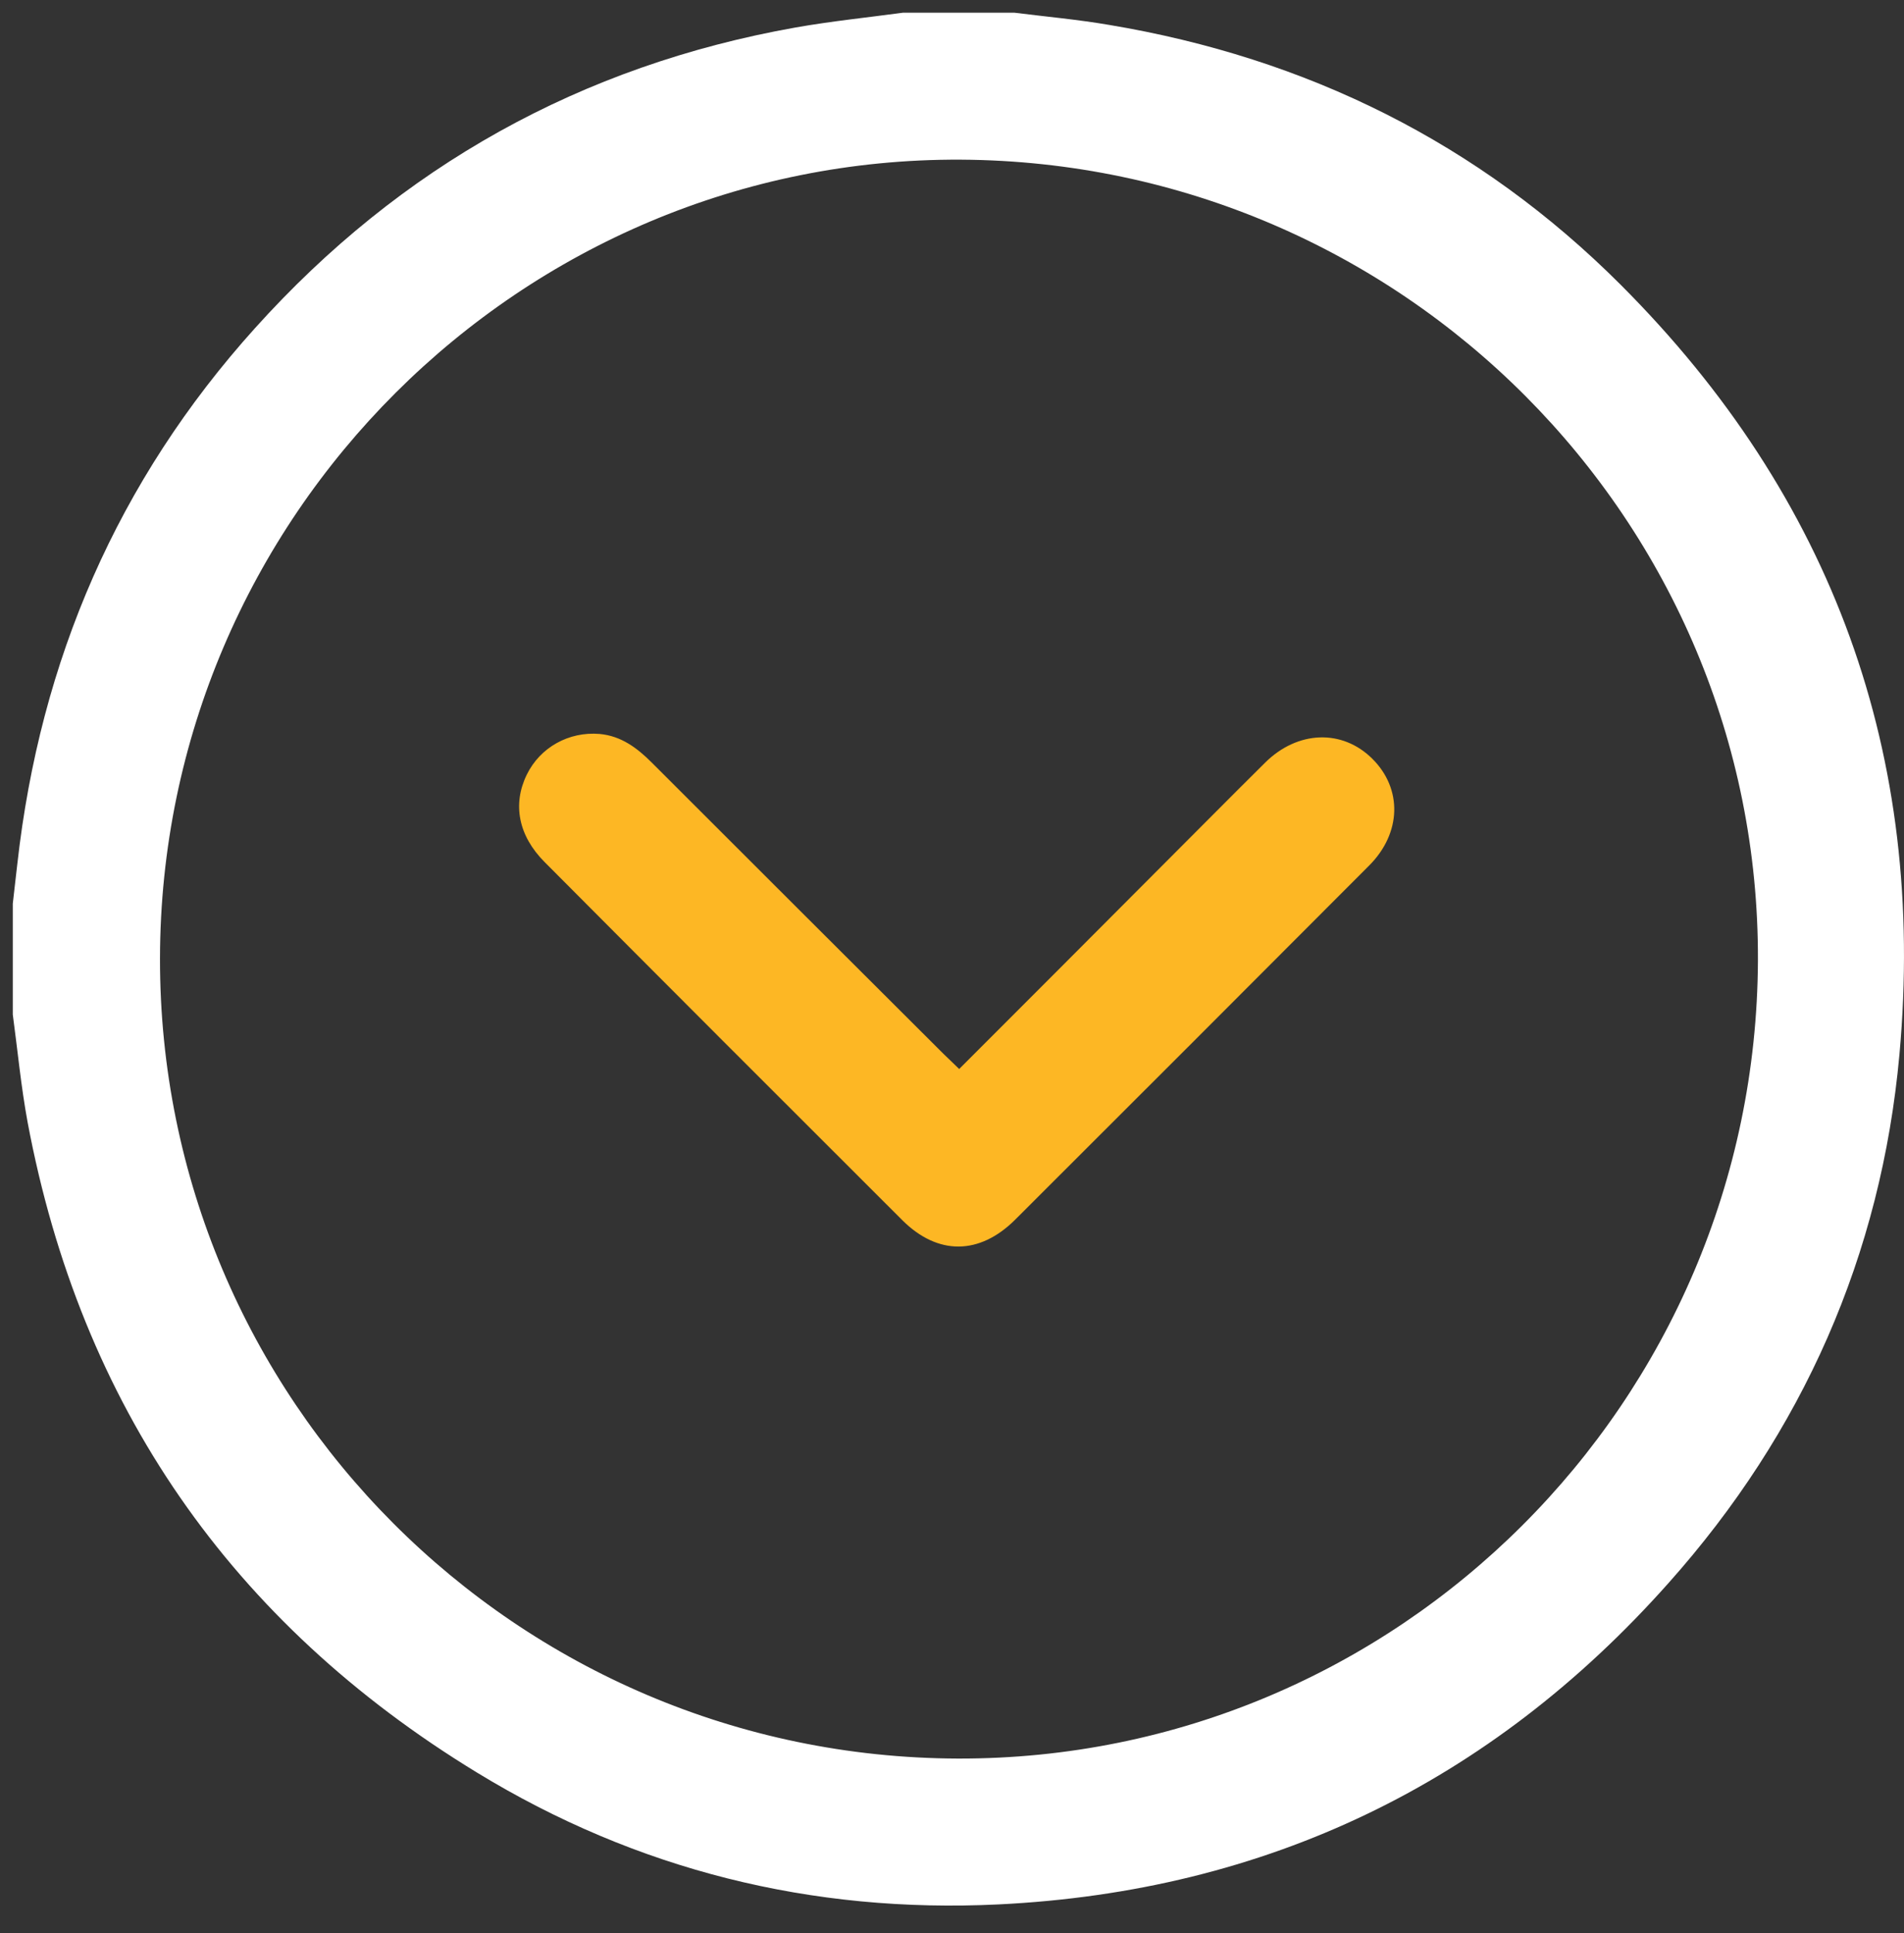
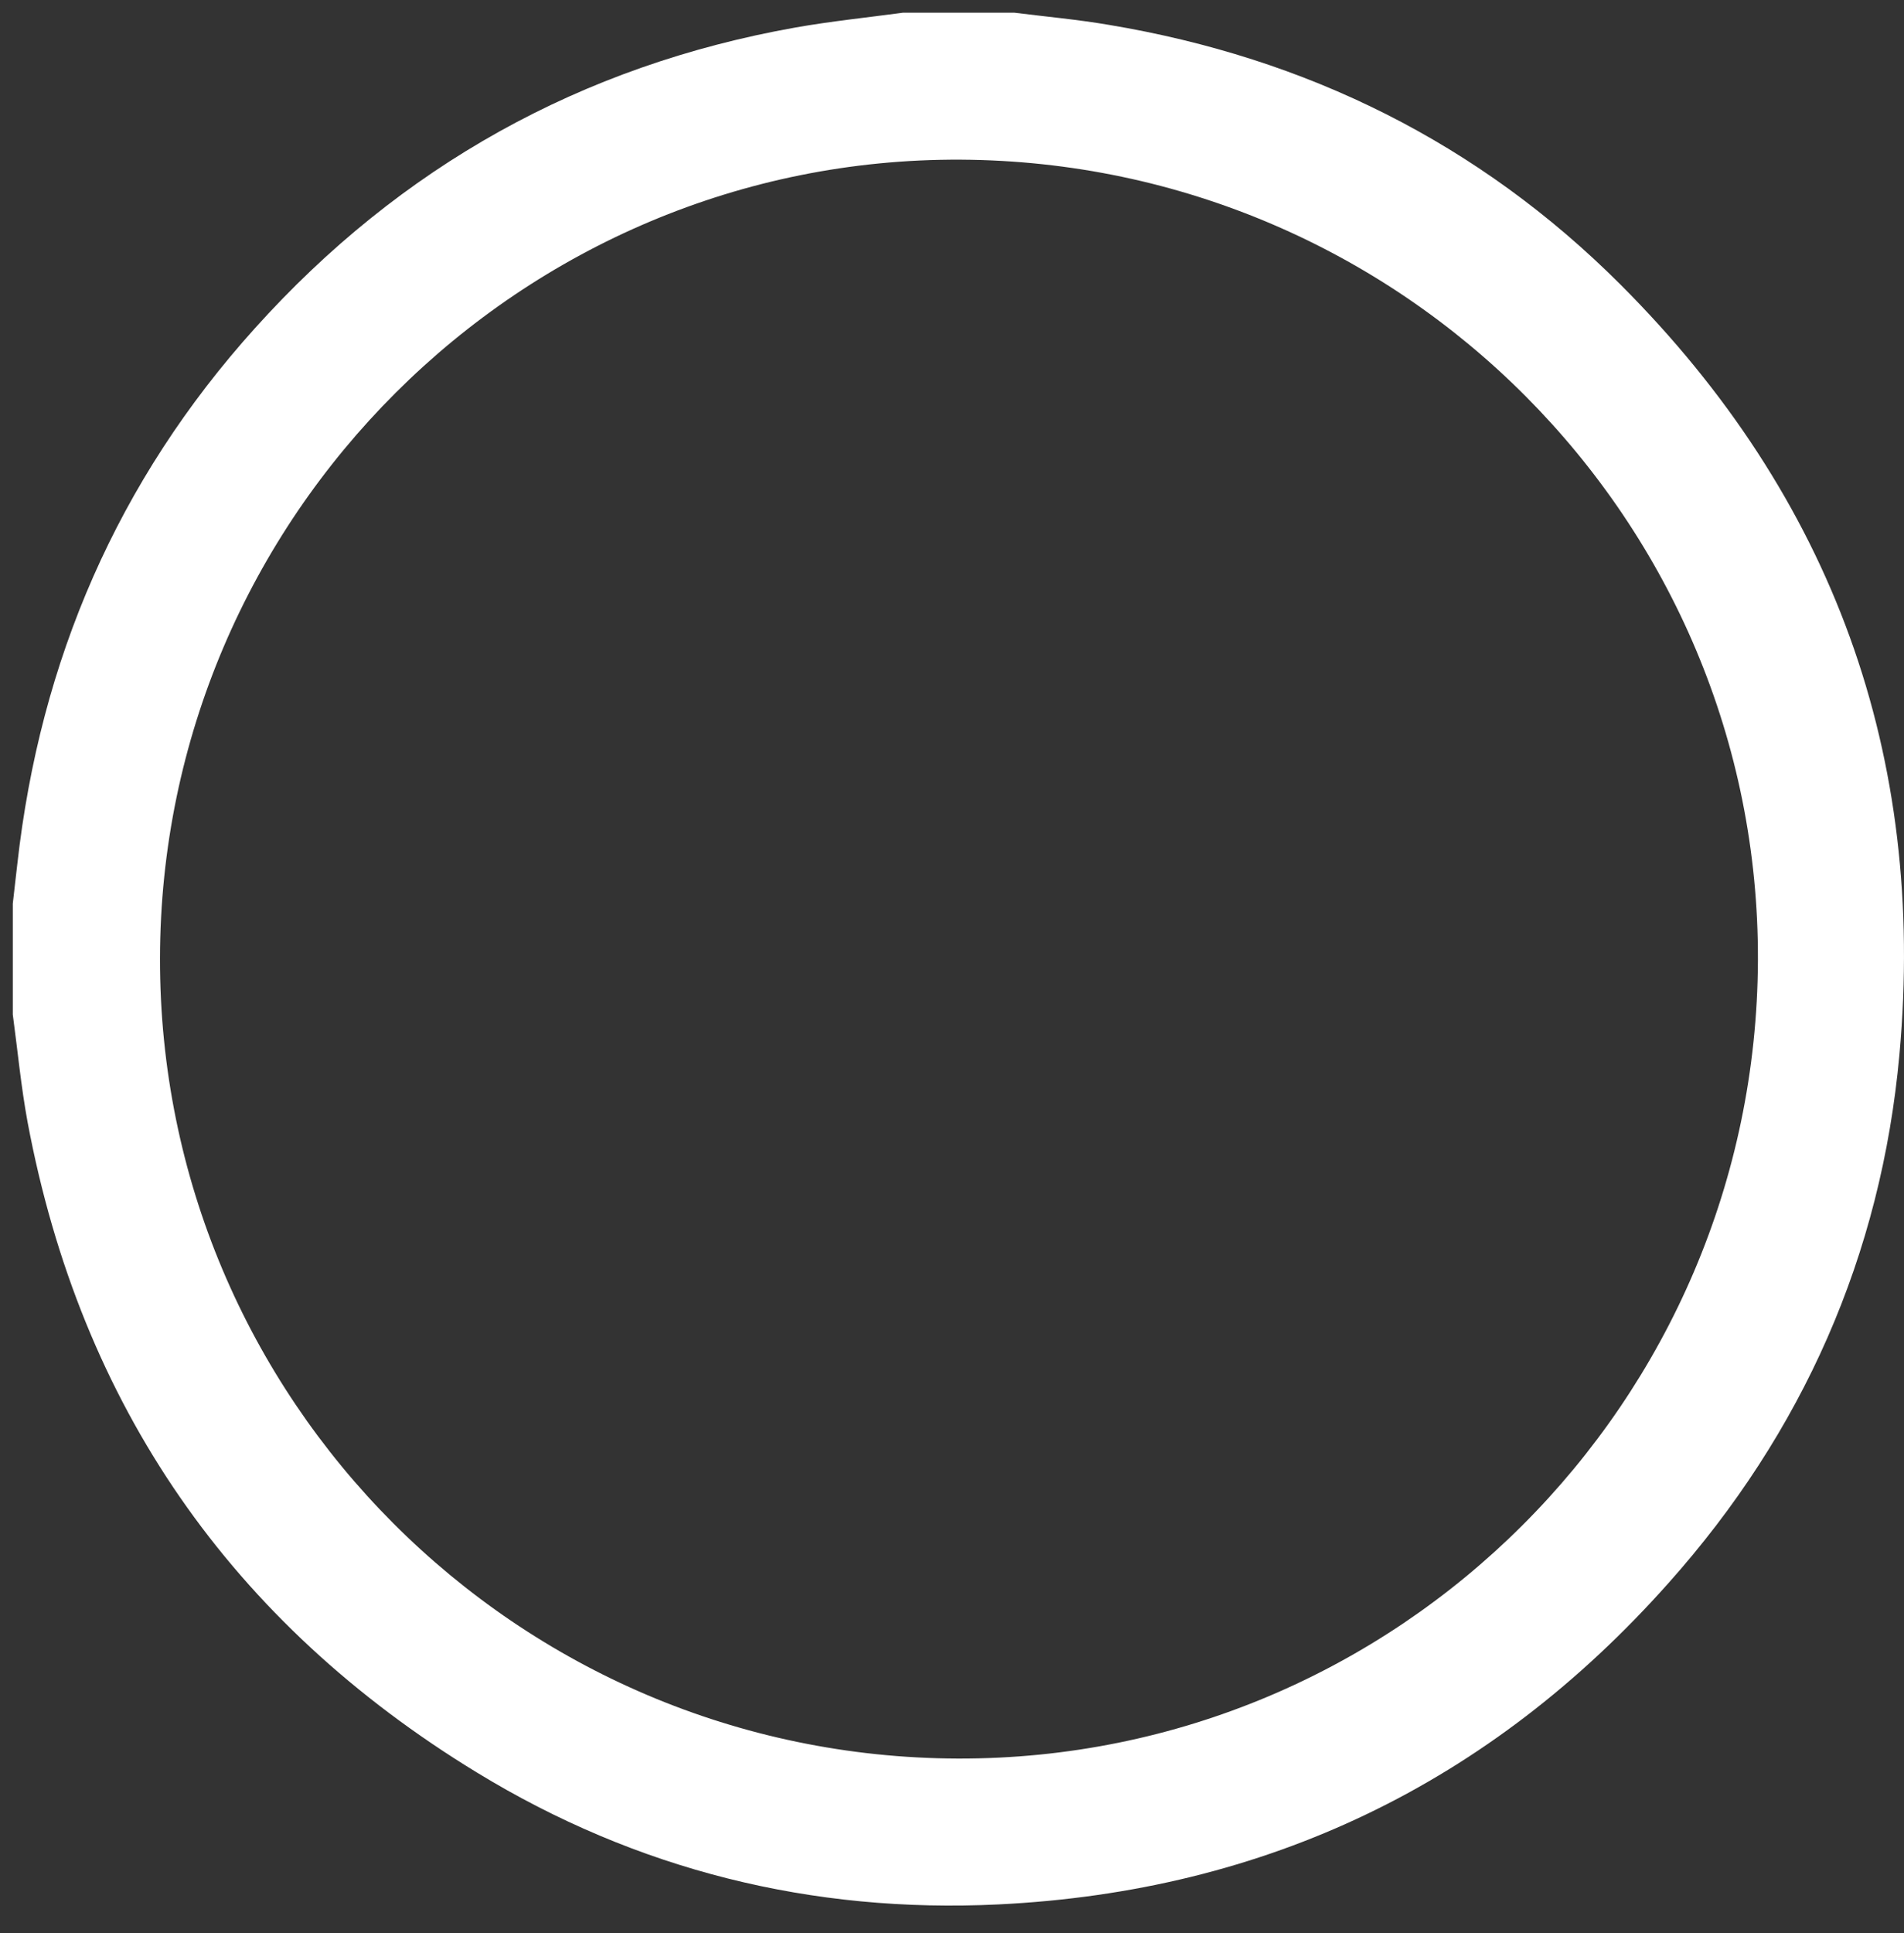
<svg xmlns="http://www.w3.org/2000/svg" width="67" height="68" viewBox="0 0 67 68" fill="none">
  <rect x="0" y="0" width="67" height="68" fill="#333333" stroke="none" />
-   <path d="M31.79 0.446L35.69 0.446C36.8 0.586 37.92 0.686 39.03 0.876C45.98 2.036 52.04 5.026 57.03 10.016C64.5 17.486 67.79 26.566 66.84 37.086C66.2 44.146 63.44 50.386 58.71 55.686C52.44 62.736 44.55 66.526 35.14 66.986C28.57 67.306 22.4 65.776 16.78 62.346C8.14 57.076 2.84 49.436 0.97 39.466C0.74 38.216 0.62 36.946 0.45 35.686L0.45 31.786C0.5 31.316 0.56 30.846 0.61 30.386C1.41 23.226 4.14 16.906 8.97 11.546C14.09 5.856 20.45 2.306 28 0.966C29.25 0.746 30.52 0.616 31.78 0.446L31.79 0.446ZM33.71 61.856C49.18 61.896 61.79 49.326 61.86 33.786C61.92 18.326 49.35 5.706 33.81 5.616C18.34 5.536 5.65 18.186 5.63 33.716C5.61 49.216 18.18 61.806 33.71 61.856Z" fill="white" />
-   <path d="M33.758 37.596C36.238 35.116 38.658 32.696 41.068 30.276C42.218 29.126 43.358 27.976 44.518 26.826C45.658 25.696 47.228 25.636 48.288 26.686C49.358 27.746 49.318 29.306 48.178 30.446C44.028 34.606 39.878 38.756 35.718 42.906C34.468 44.146 33.008 44.166 31.758 42.926C27.558 38.736 23.358 34.536 19.168 30.326C18.238 29.396 18.028 28.286 18.538 27.246C19.008 26.286 20.018 25.726 21.098 25.816C21.858 25.886 22.418 26.306 22.938 26.826C26.358 30.246 29.778 33.656 33.198 37.066C33.368 37.236 33.538 37.386 33.758 37.606L33.758 37.596Z" fill="#FDB724" />
+   <path d="M31.79 0.446L35.69 0.446C36.8 0.586 37.92 0.686 39.03 0.876C45.98 2.036 52.04 5.026 57.03 10.016C64.5 17.486 67.79 26.566 66.84 37.086C66.2 44.146 63.44 50.386 58.71 55.686C52.44 62.736 44.55 66.526 35.14 66.986C28.57 67.306 22.4 65.776 16.78 62.346C8.14 57.076 2.84 49.436 0.97 39.466C0.74 38.216 0.62 36.946 0.45 35.686L0.45 31.786C0.5 31.316 0.56 30.846 0.61 30.386C1.41 23.226 4.14 16.906 8.97 11.546C14.09 5.856 20.45 2.306 28 0.966C29.25 0.746 30.52 0.616 31.78 0.446L31.79 0.446M33.71 61.856C49.18 61.896 61.79 49.326 61.86 33.786C61.92 18.326 49.35 5.706 33.81 5.616C18.34 5.536 5.65 18.186 5.63 33.716C5.61 49.216 18.18 61.806 33.71 61.856Z" fill="white" />
</svg>